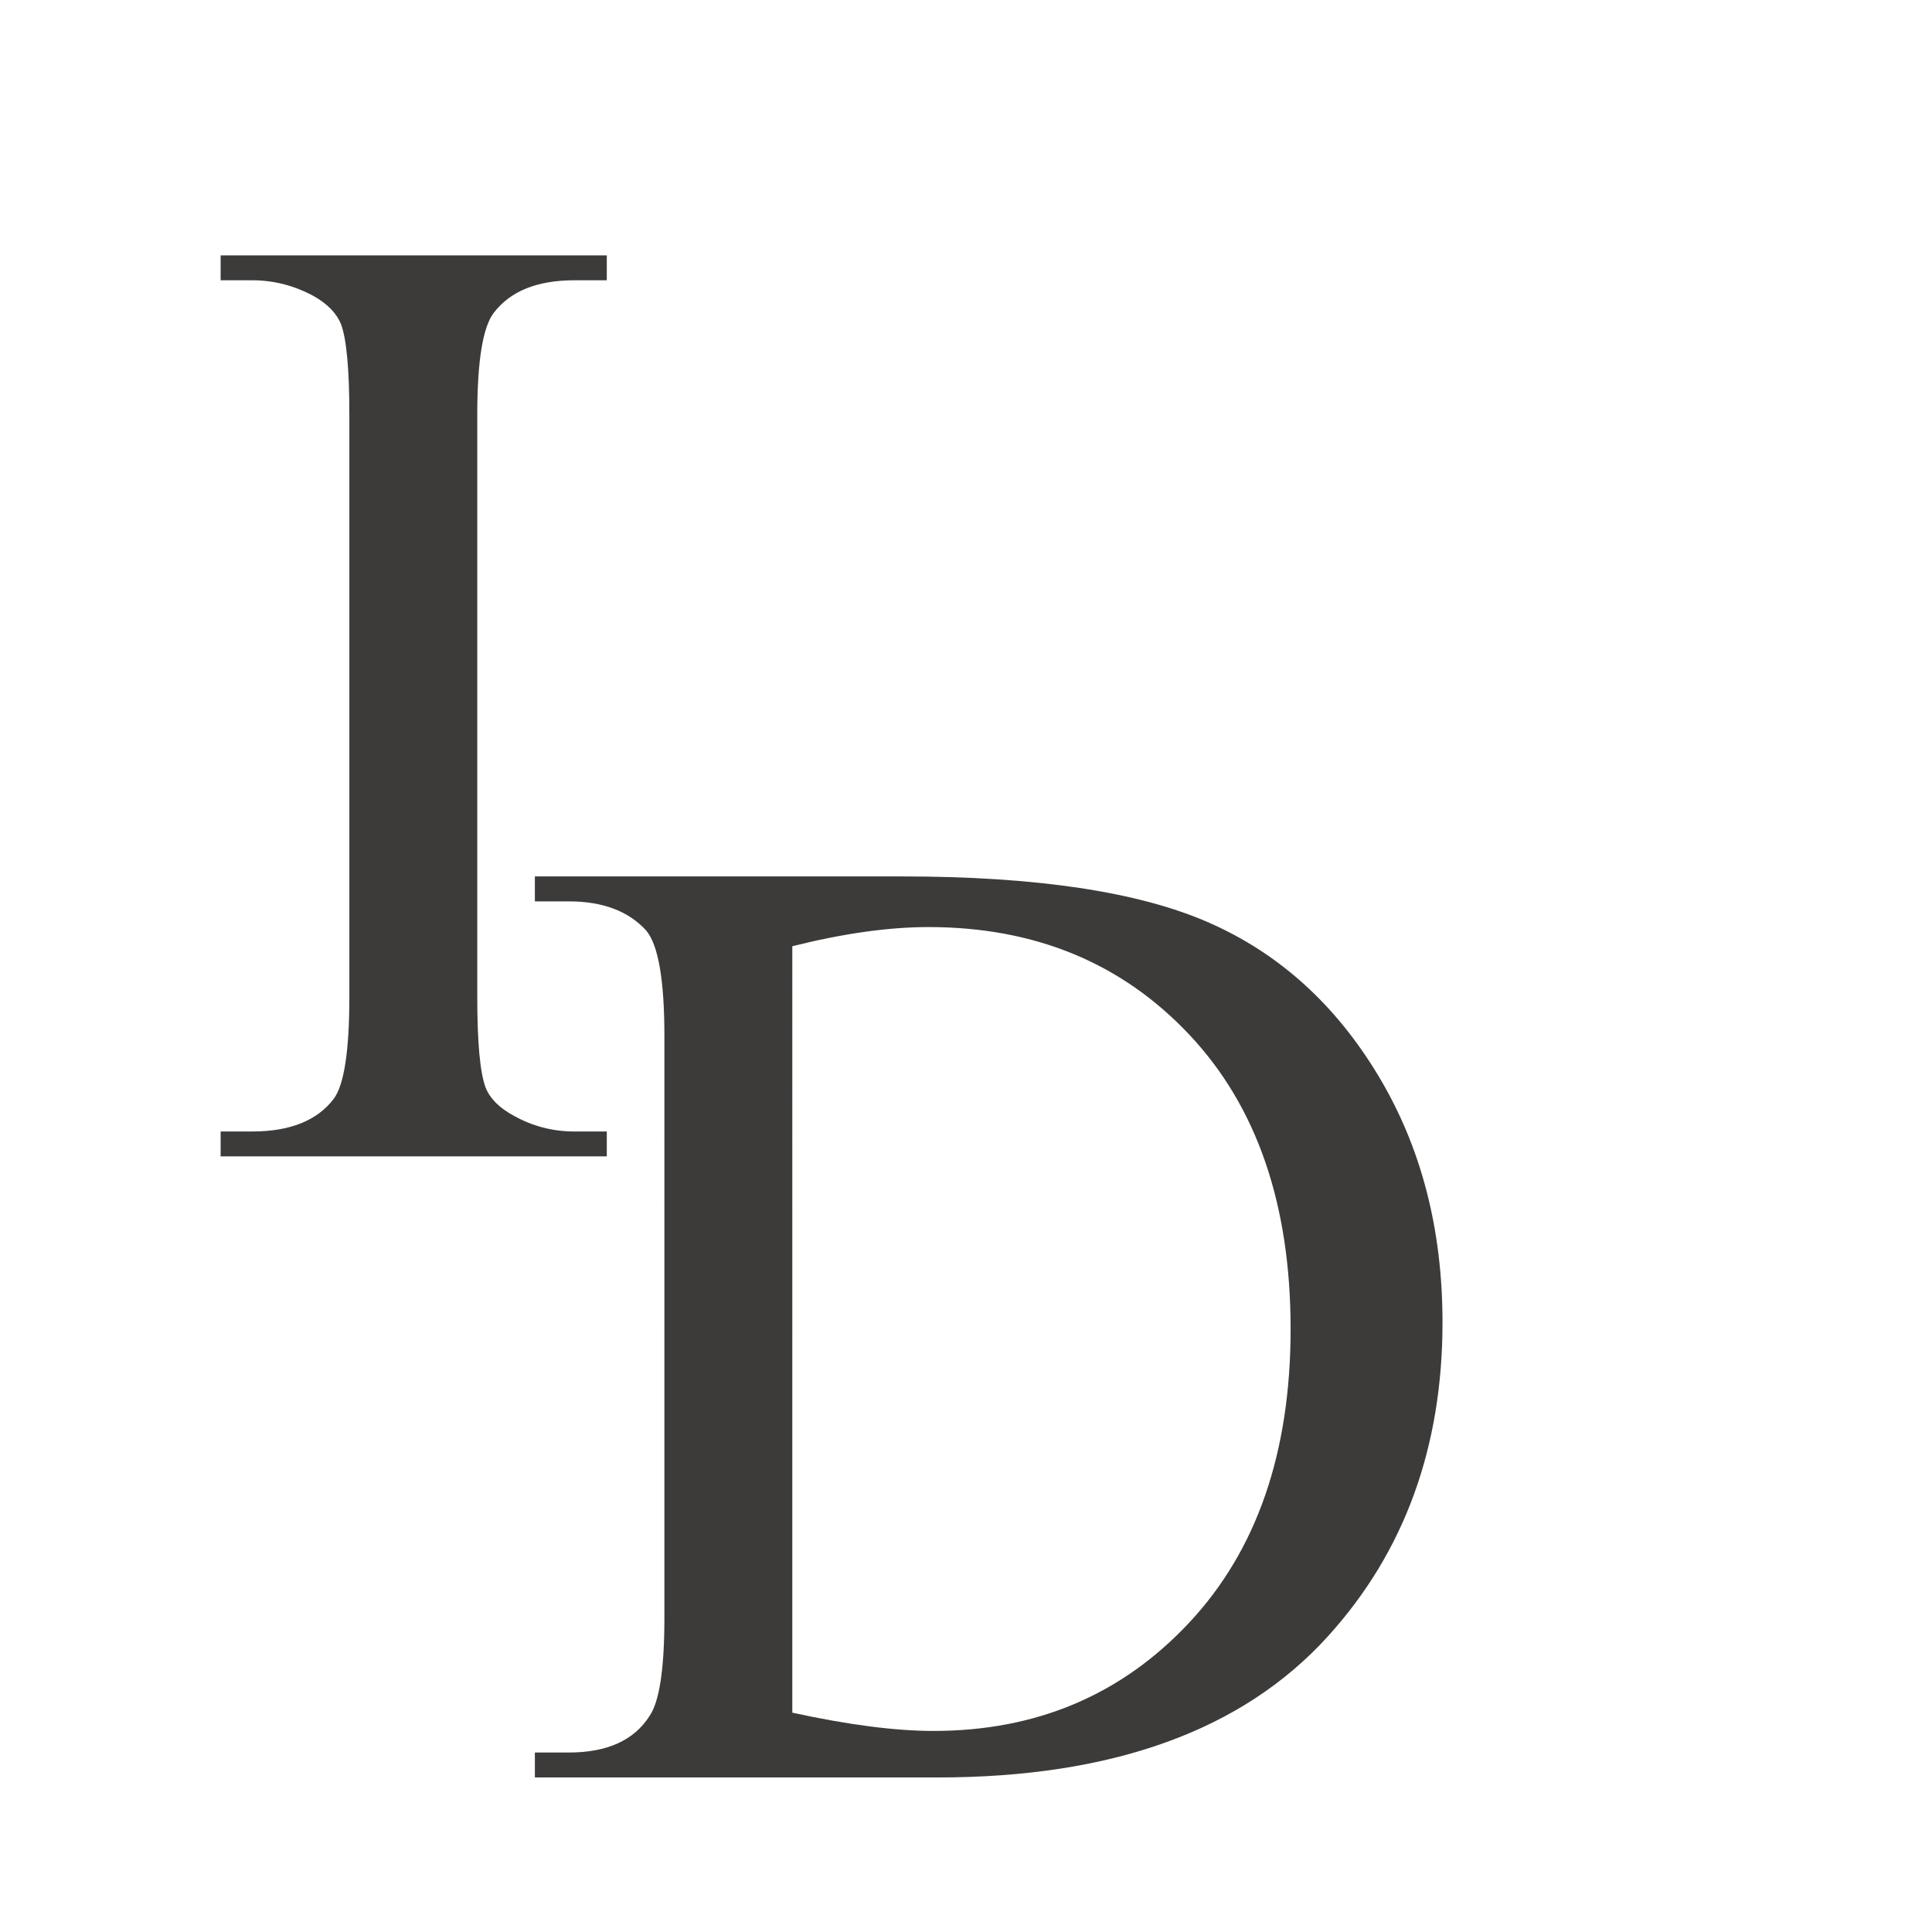
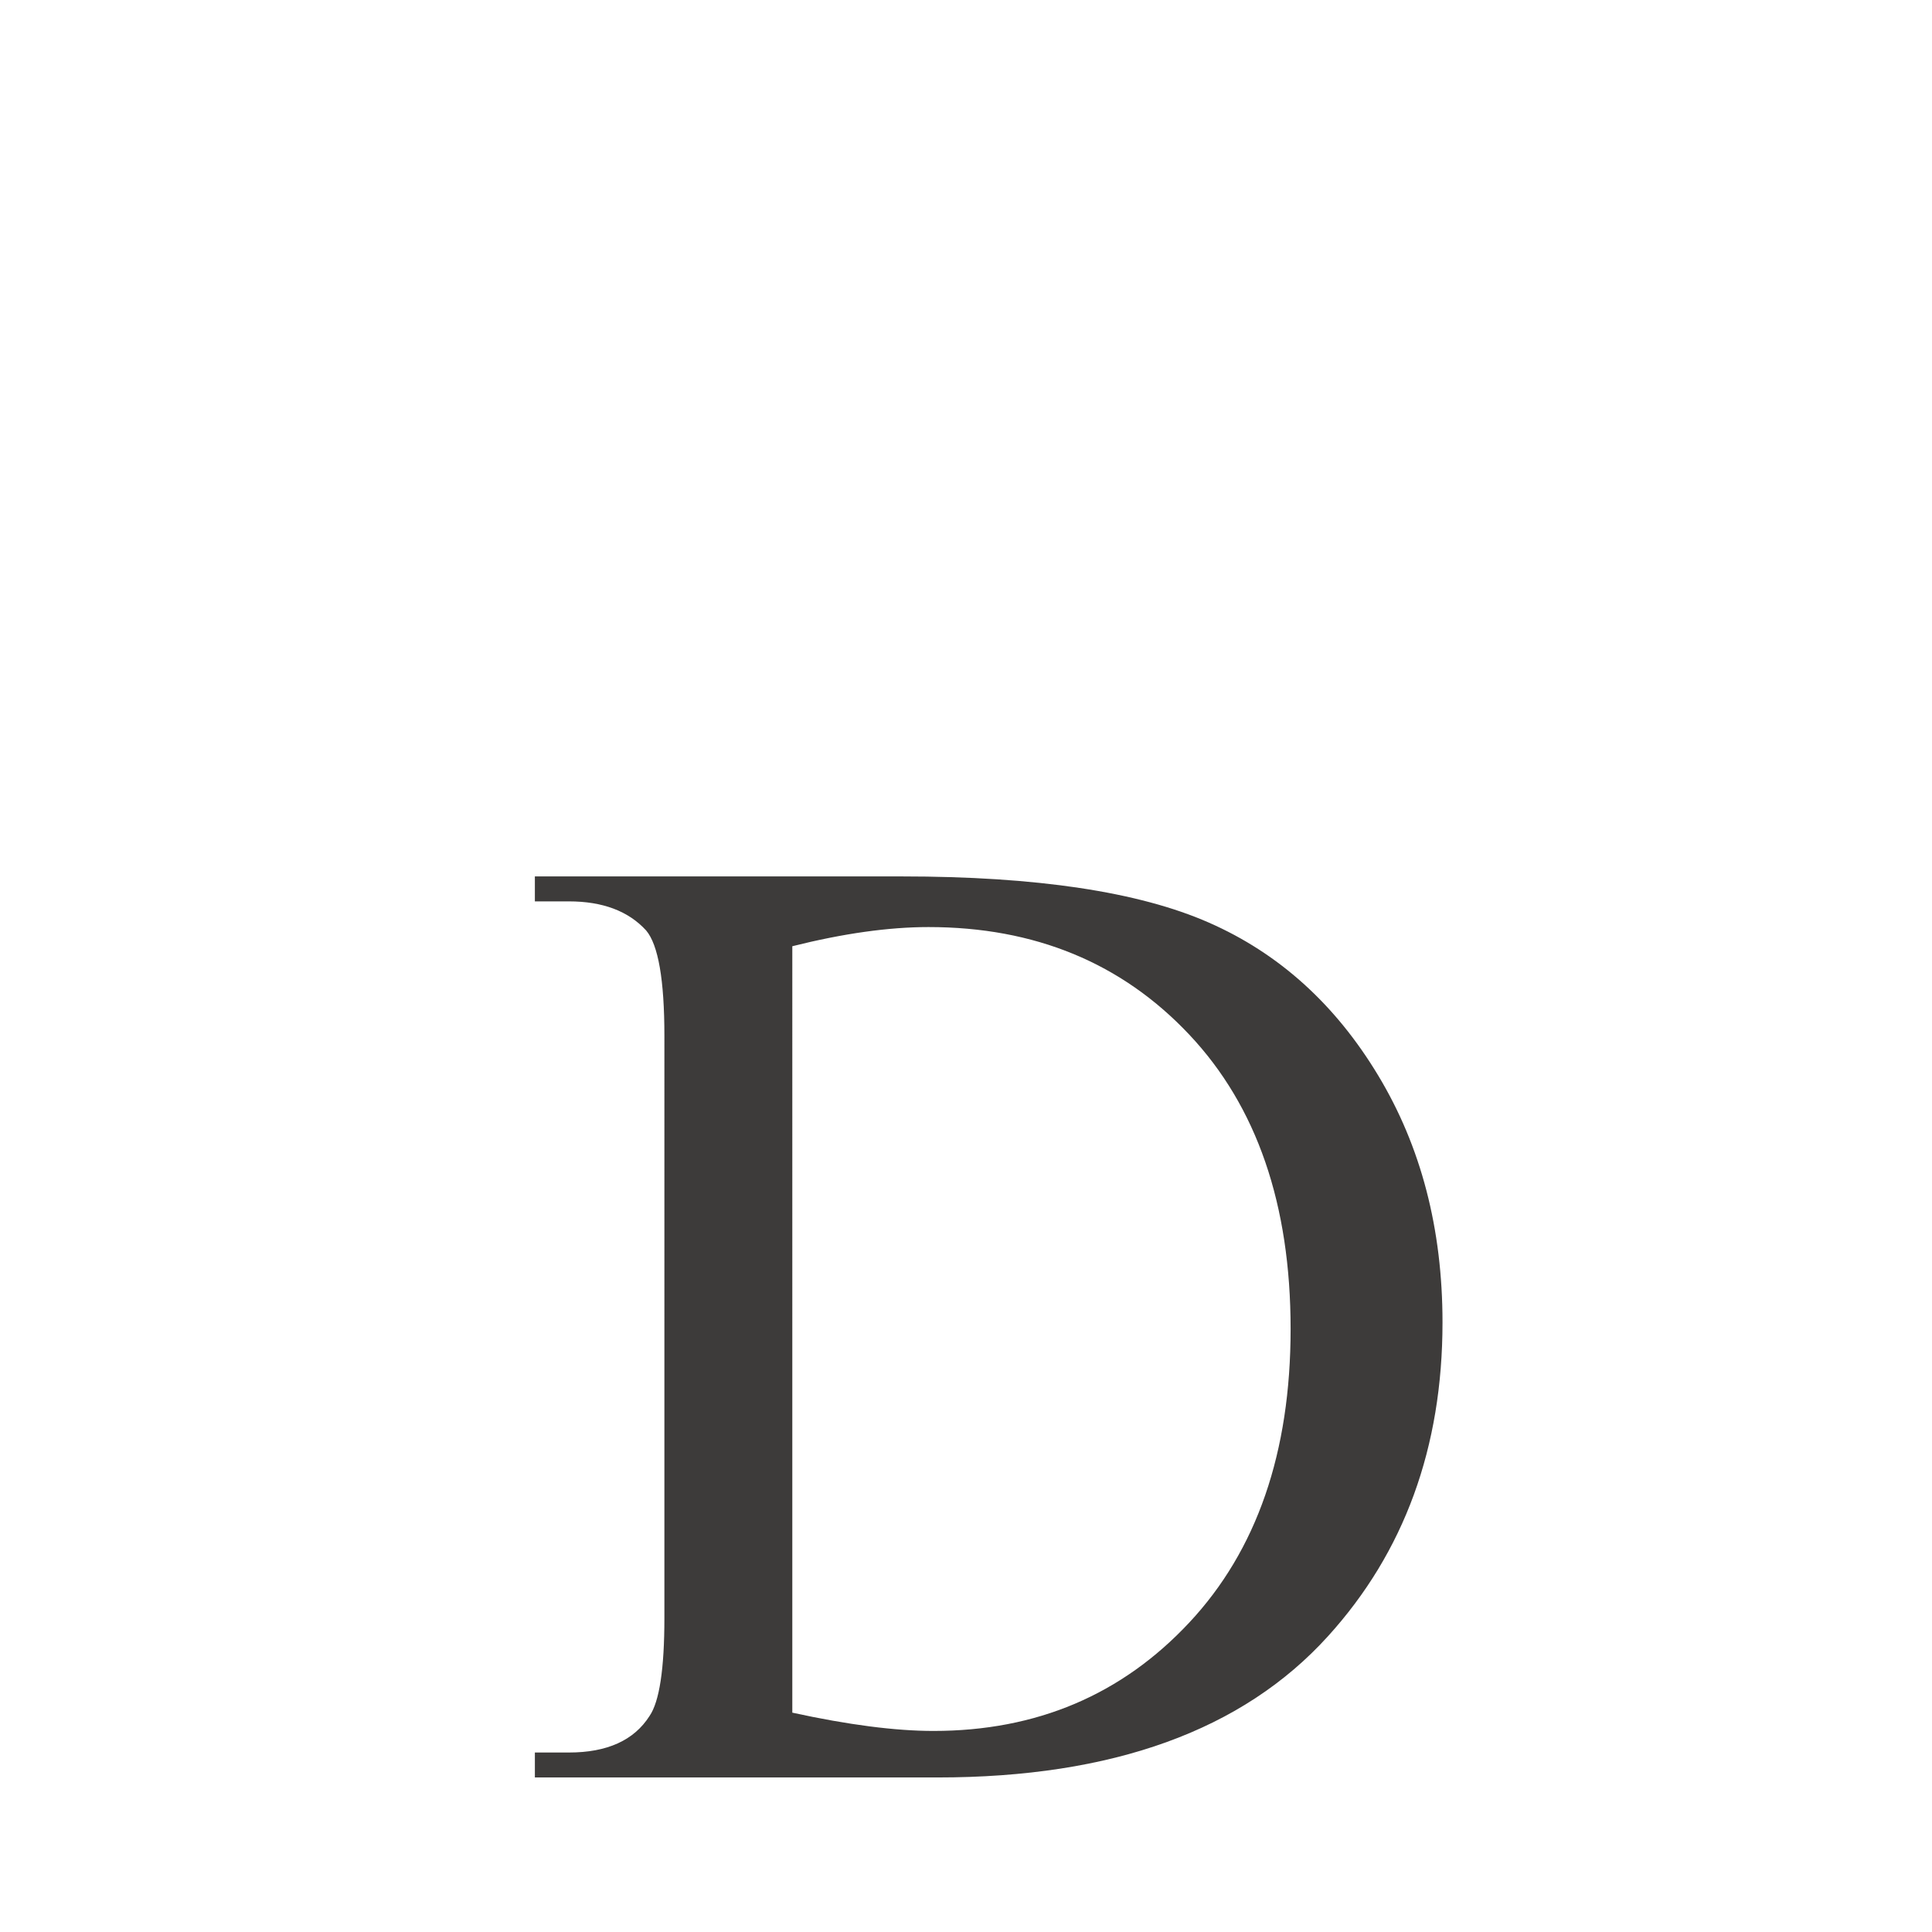
<svg xmlns="http://www.w3.org/2000/svg" data-bbox="42.825 49.573 237.165 295.431" height="500" viewBox="0 0 375 375" width="500" data-type="color">
  <g>
-     <path d="M117.778 219.62v4.828H42.825v-4.828h6.125c7.312 0 12.578-2.097 15.797-6.297 2.039-2.687 3.062-9.297 3.062-19.828V80.511c0-8.813-.539-14.664-1.61-17.563-.866-2.144-2.64-3.972-5.327-5.484-3.762-2.04-7.735-3.063-11.922-3.063h-6.125v-4.828h74.953v4.828h-6.297c-7.2 0-12.406 2.102-15.625 6.297-2.148 2.793-3.219 9.399-3.219 19.813v112.984c0 8.813.535 14.672 1.61 17.578.851 2.149 2.675 3.977 5.468 5.485 3.657 2.043 7.578 3.062 11.766 3.062Zm0 0" fill="#3d3b3a" data-color="1" />
    <path d="M103.819 345.004v-4.843h6.609c7.414 0 12.629-2.36 15.64-7.079 1.926-2.8 2.891-9.144 2.891-19.03V201.066c0-10.852-1.183-17.676-3.547-20.469-3.437-3.758-8.433-5.64-14.984-5.64h-6.61v-4.844h71.25c26.114 0 45.962 2.984 59.547 8.953 13.594 5.96 24.551 15.844 32.875 29.656 8.333 13.805 12.5 29.79 12.5 47.953 0 24.281-7.414 44.59-22.234 60.922-16.555 18.274-41.808 27.406-75.765 27.406Zm49.968-12.578c10.852 2.367 19.989 3.547 27.407 3.547 19.988 0 36.535-7.008 49.64-21.031 13.114-14.02 19.672-33.016 19.672-56.985 0-24.175-6.558-43.222-19.672-57.14-13.105-13.914-29.976-20.875-50.61-20.875-7.741 0-16.554 1.242-26.437 3.719Zm0 0" fill="#3d3b3a" data-color="1" />
  </g>
</svg>